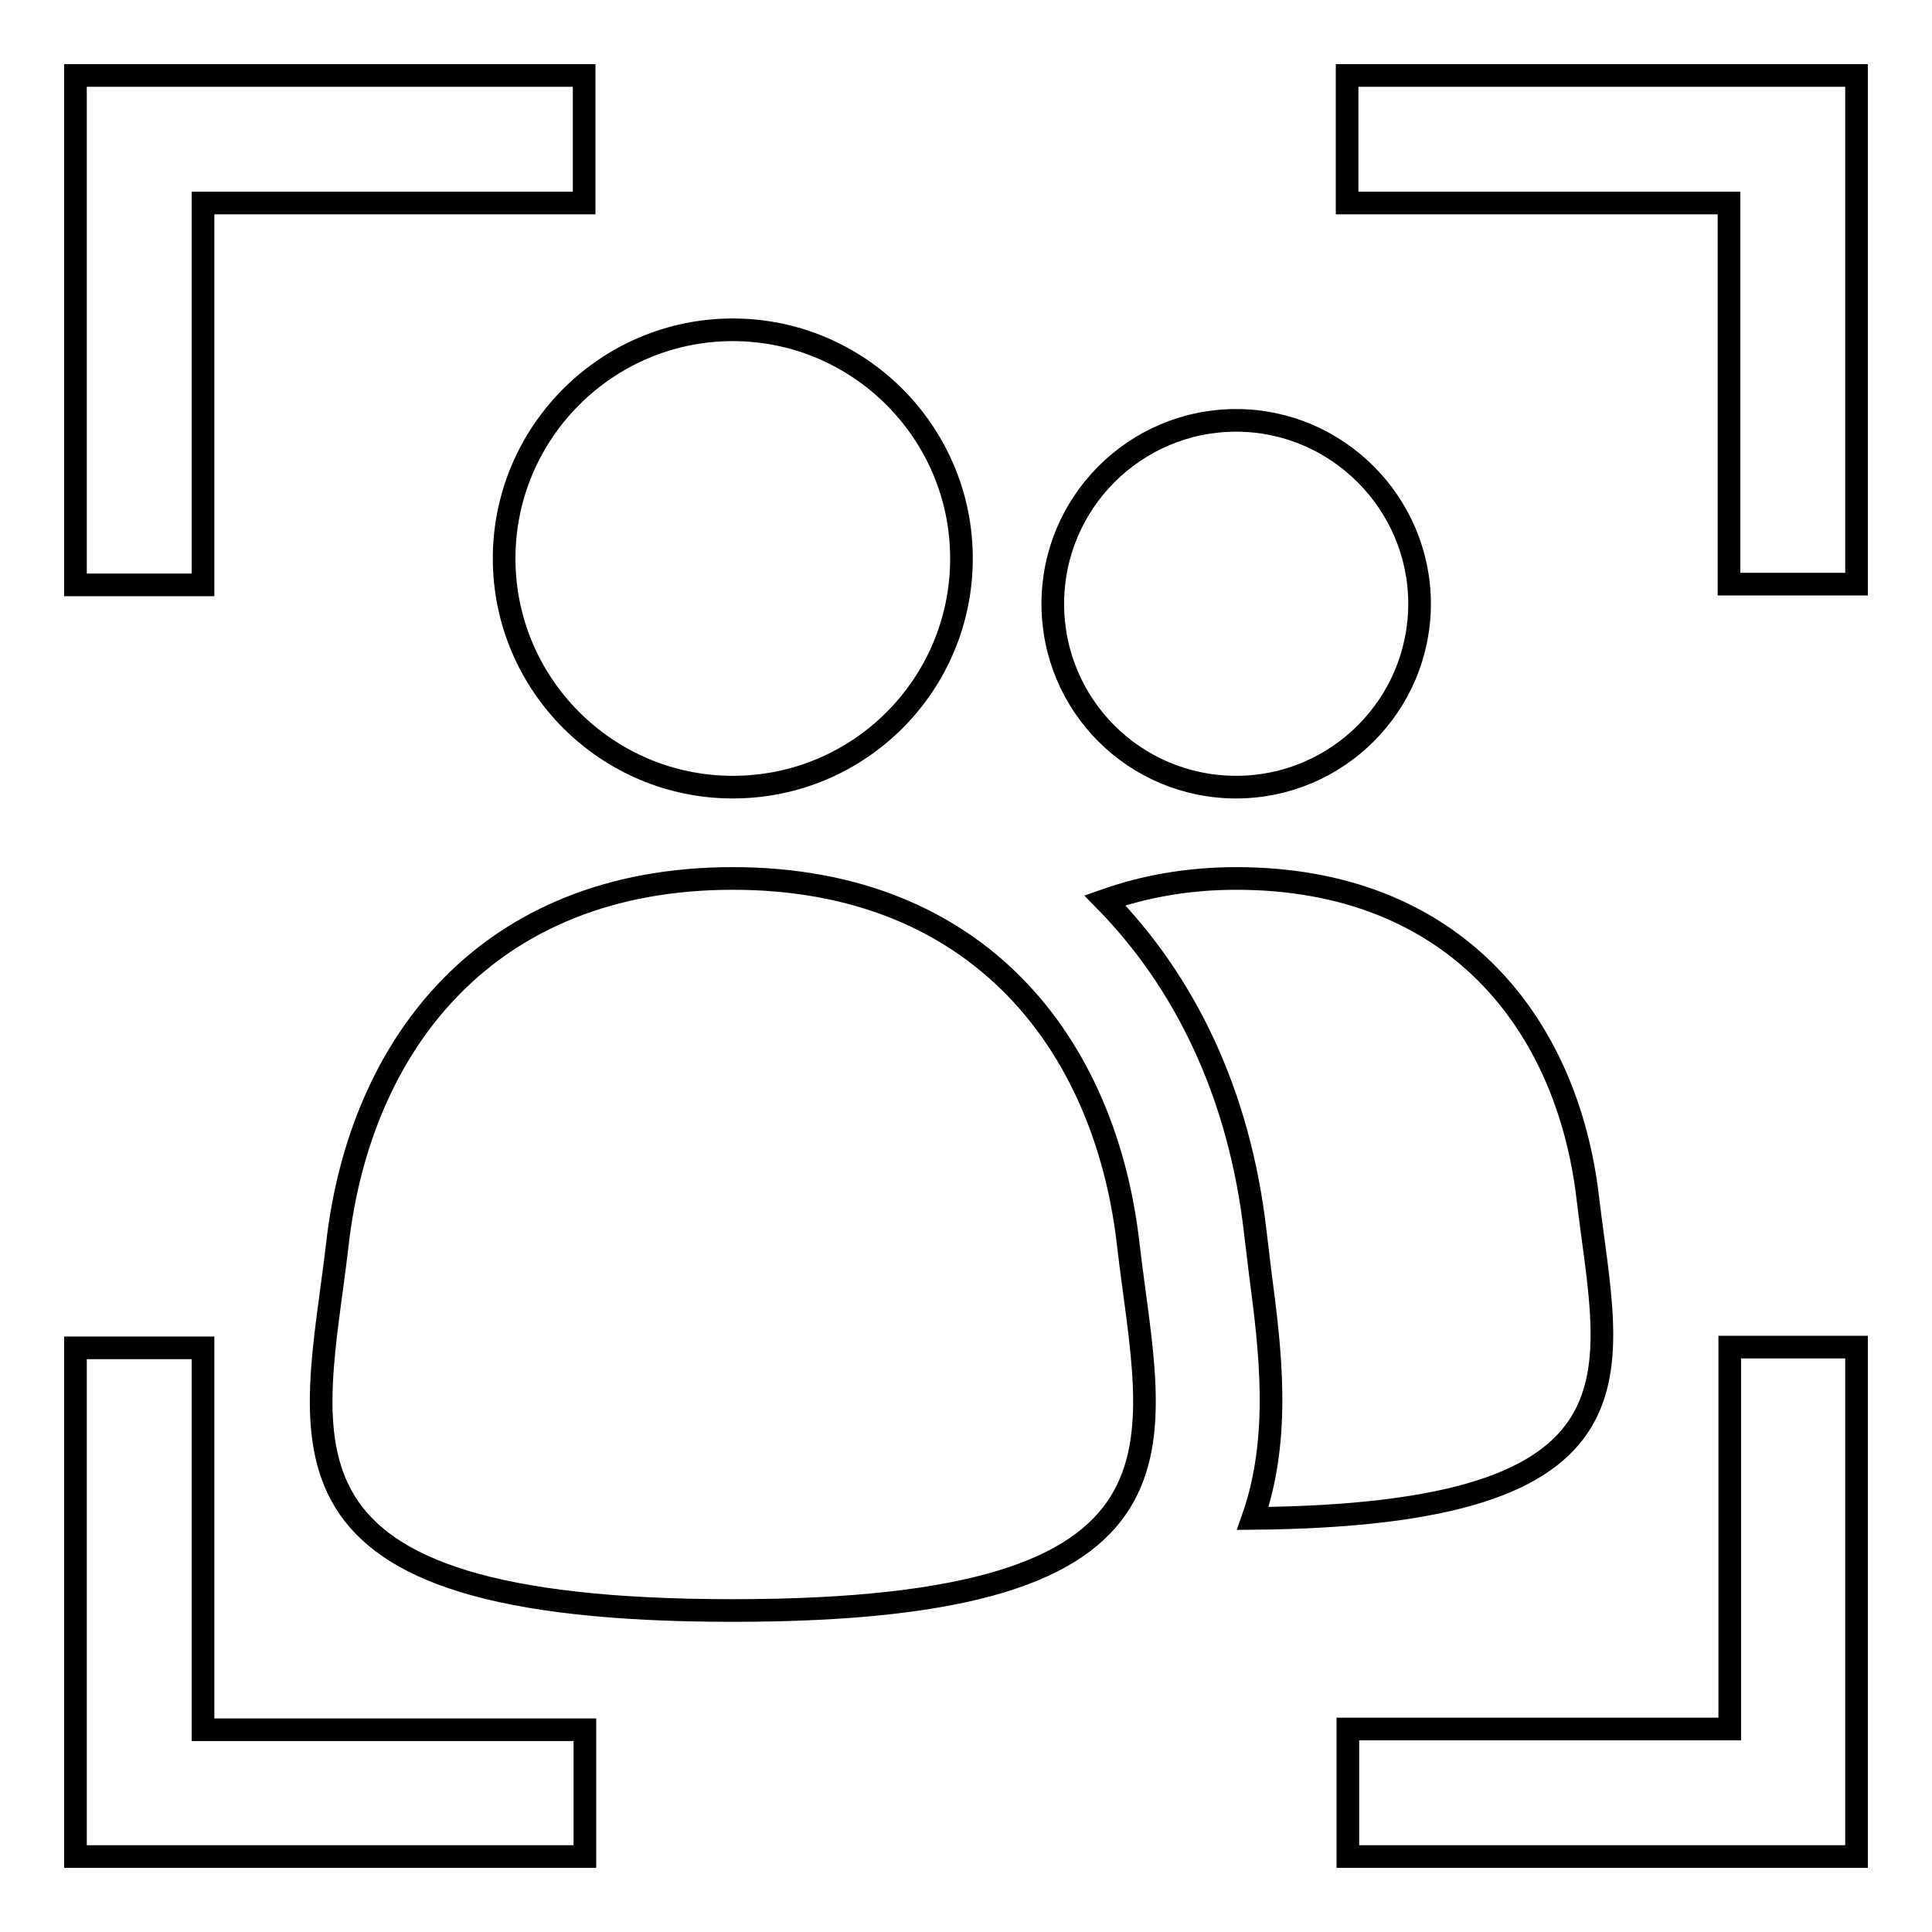
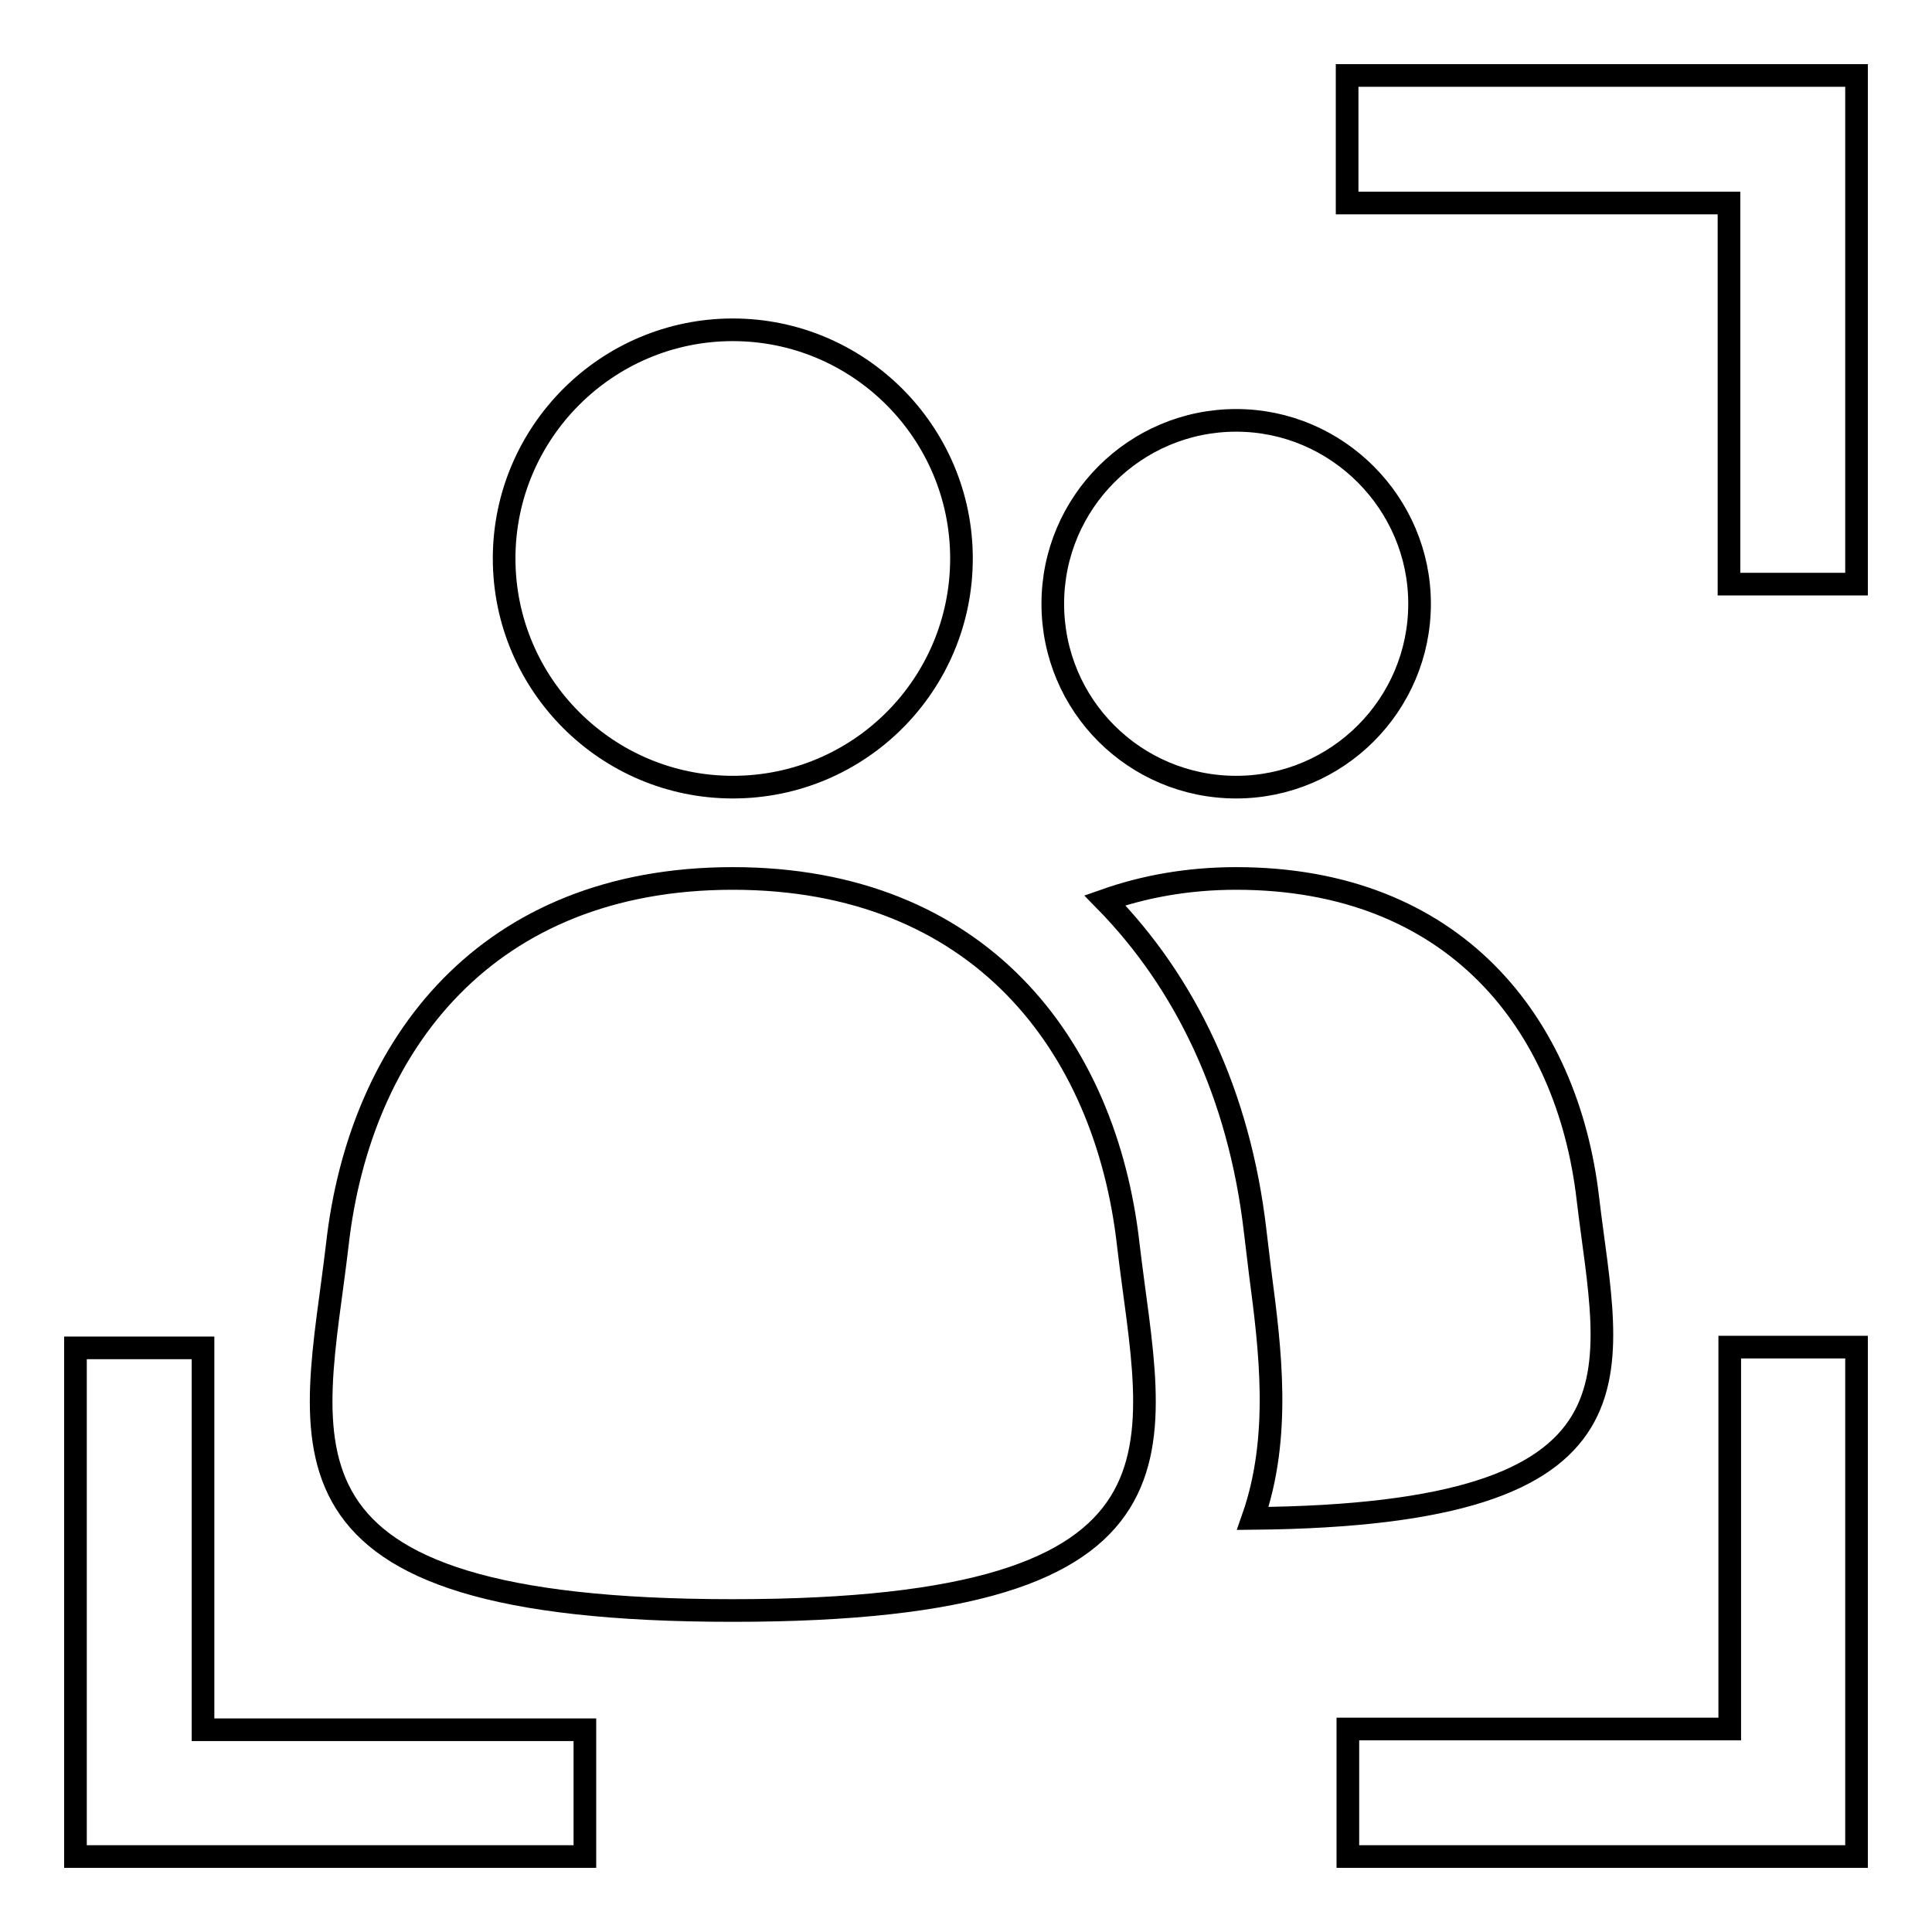
<svg xmlns="http://www.w3.org/2000/svg" version="1.1" x="0px" y="0px" viewBox="0 0 256 256" enable-background="new 0 0 256 256" xml:space="preserve">
  <g>
    <g>
      <path stroke-width="3" fill-opacity="0" stroke="#000000" d="M97.1,116.4c-32.6,0-49.4,22-52.4,48.5c-3.1,26.5-11.5,48.5,52.4,48.5s55.5-22,52.4-48.5C146.5,138.4,129.7,116.4,97.1,116.4z M210.4,158.8c-2.7-23.2-17.7-42.4-46.6-42.4c-6.5,0-12.3,1.1-17.4,2.9c10.7,10.9,17.8,25.7,19.9,43.7l0.7,5.8c1.3,9.9,2.8,21.6-1,32.4C220.2,200.7,213.1,181.7,210.4,158.8z M97.1,104.3c16.8,0,30.3-13.6,30.3-30.3c0-16.7-13.6-30.3-30.3-30.3c-16.7,0-30.3,13.6-30.3,30.3C66.8,90.7,80.4,104.3,97.1,104.3z M163.8,104.3c13.4,0,24.3-10.9,24.3-24.3c0-13.3-10.9-24.3-24.3-24.3s-24.3,10.9-24.3,24.3C139.5,93.5,150.4,104.3,163.8,104.3z" />
      <path stroke-width="3" fill-opacity="0" stroke="#000000" d="M246,77.4h-16.9V26.9h-50.6V10H246V77.4z" />
-       <path stroke-width="3" fill-opacity="0" stroke="#000000" d="M77.4,10v16.9H26.9v50.6H10V10H77.4z" />
      <path stroke-width="3" fill-opacity="0" stroke="#000000" d="M10,178.6h16.9v50.6h50.6V246H10V178.6z" />
      <path stroke-width="3" fill-opacity="0" stroke="#000000" d="M178.6,246v-16.9h50.6v-50.6H246V246H178.6z" />
    </g>
  </g>
</svg>